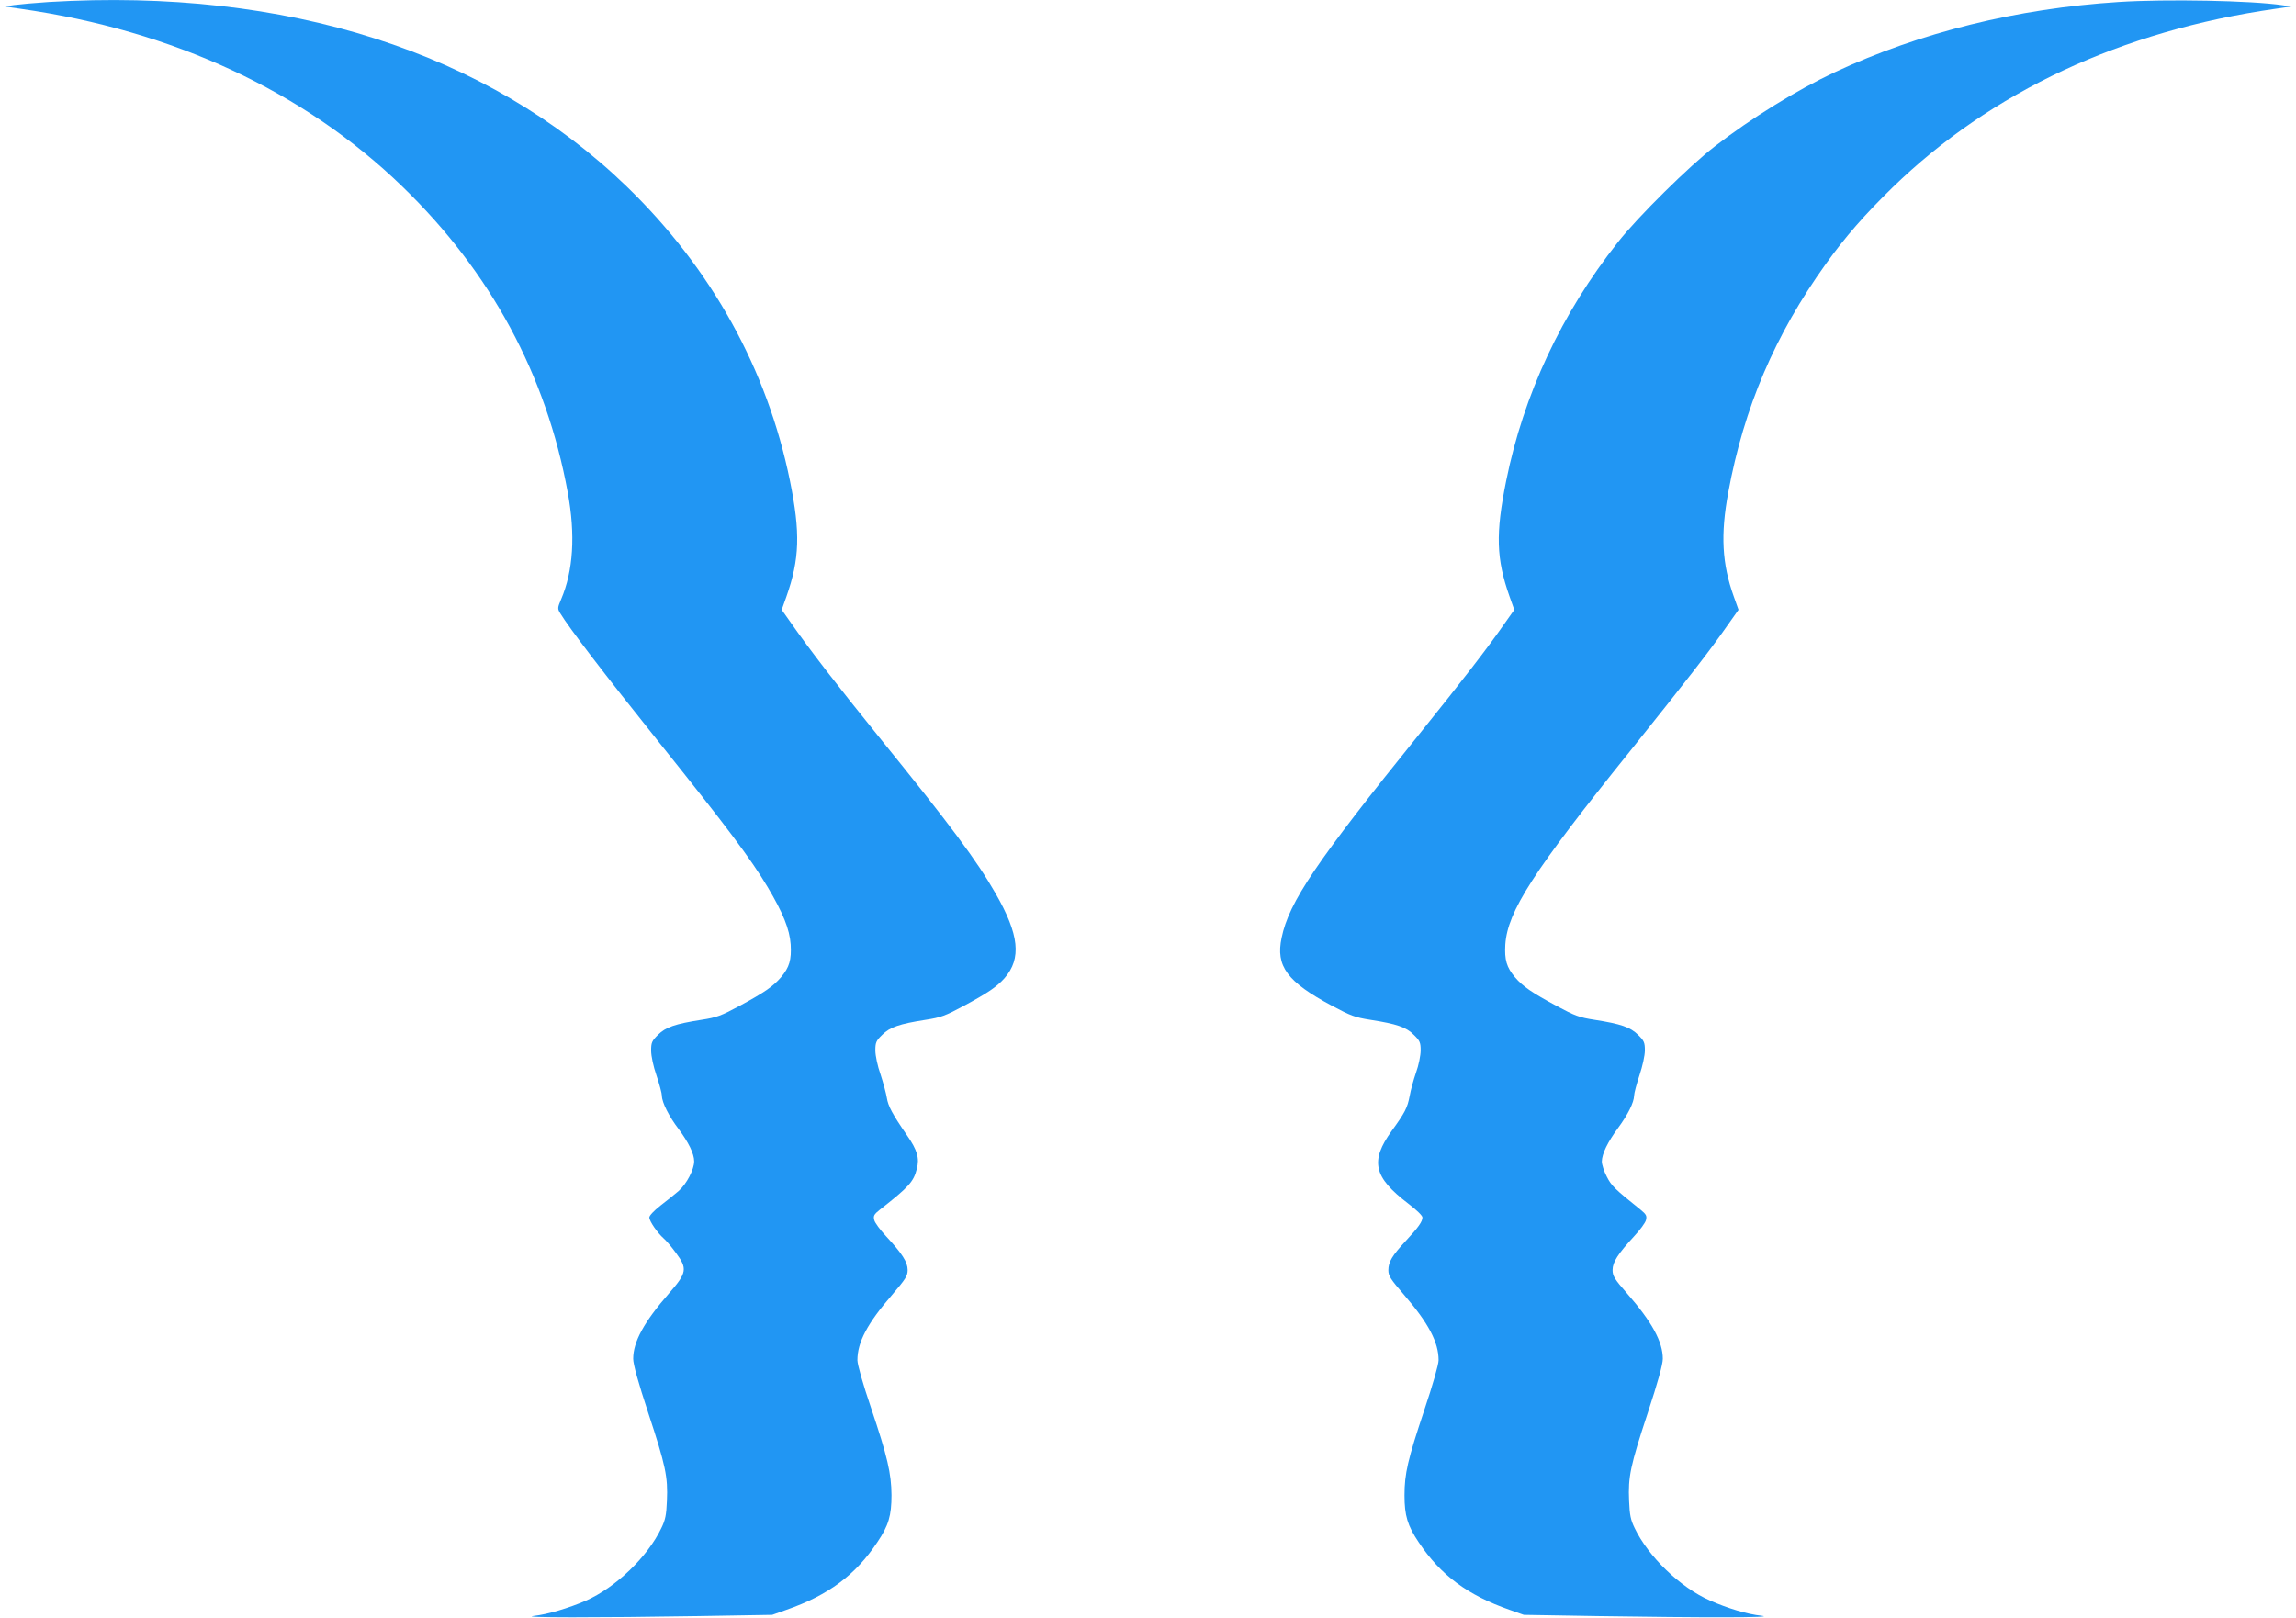
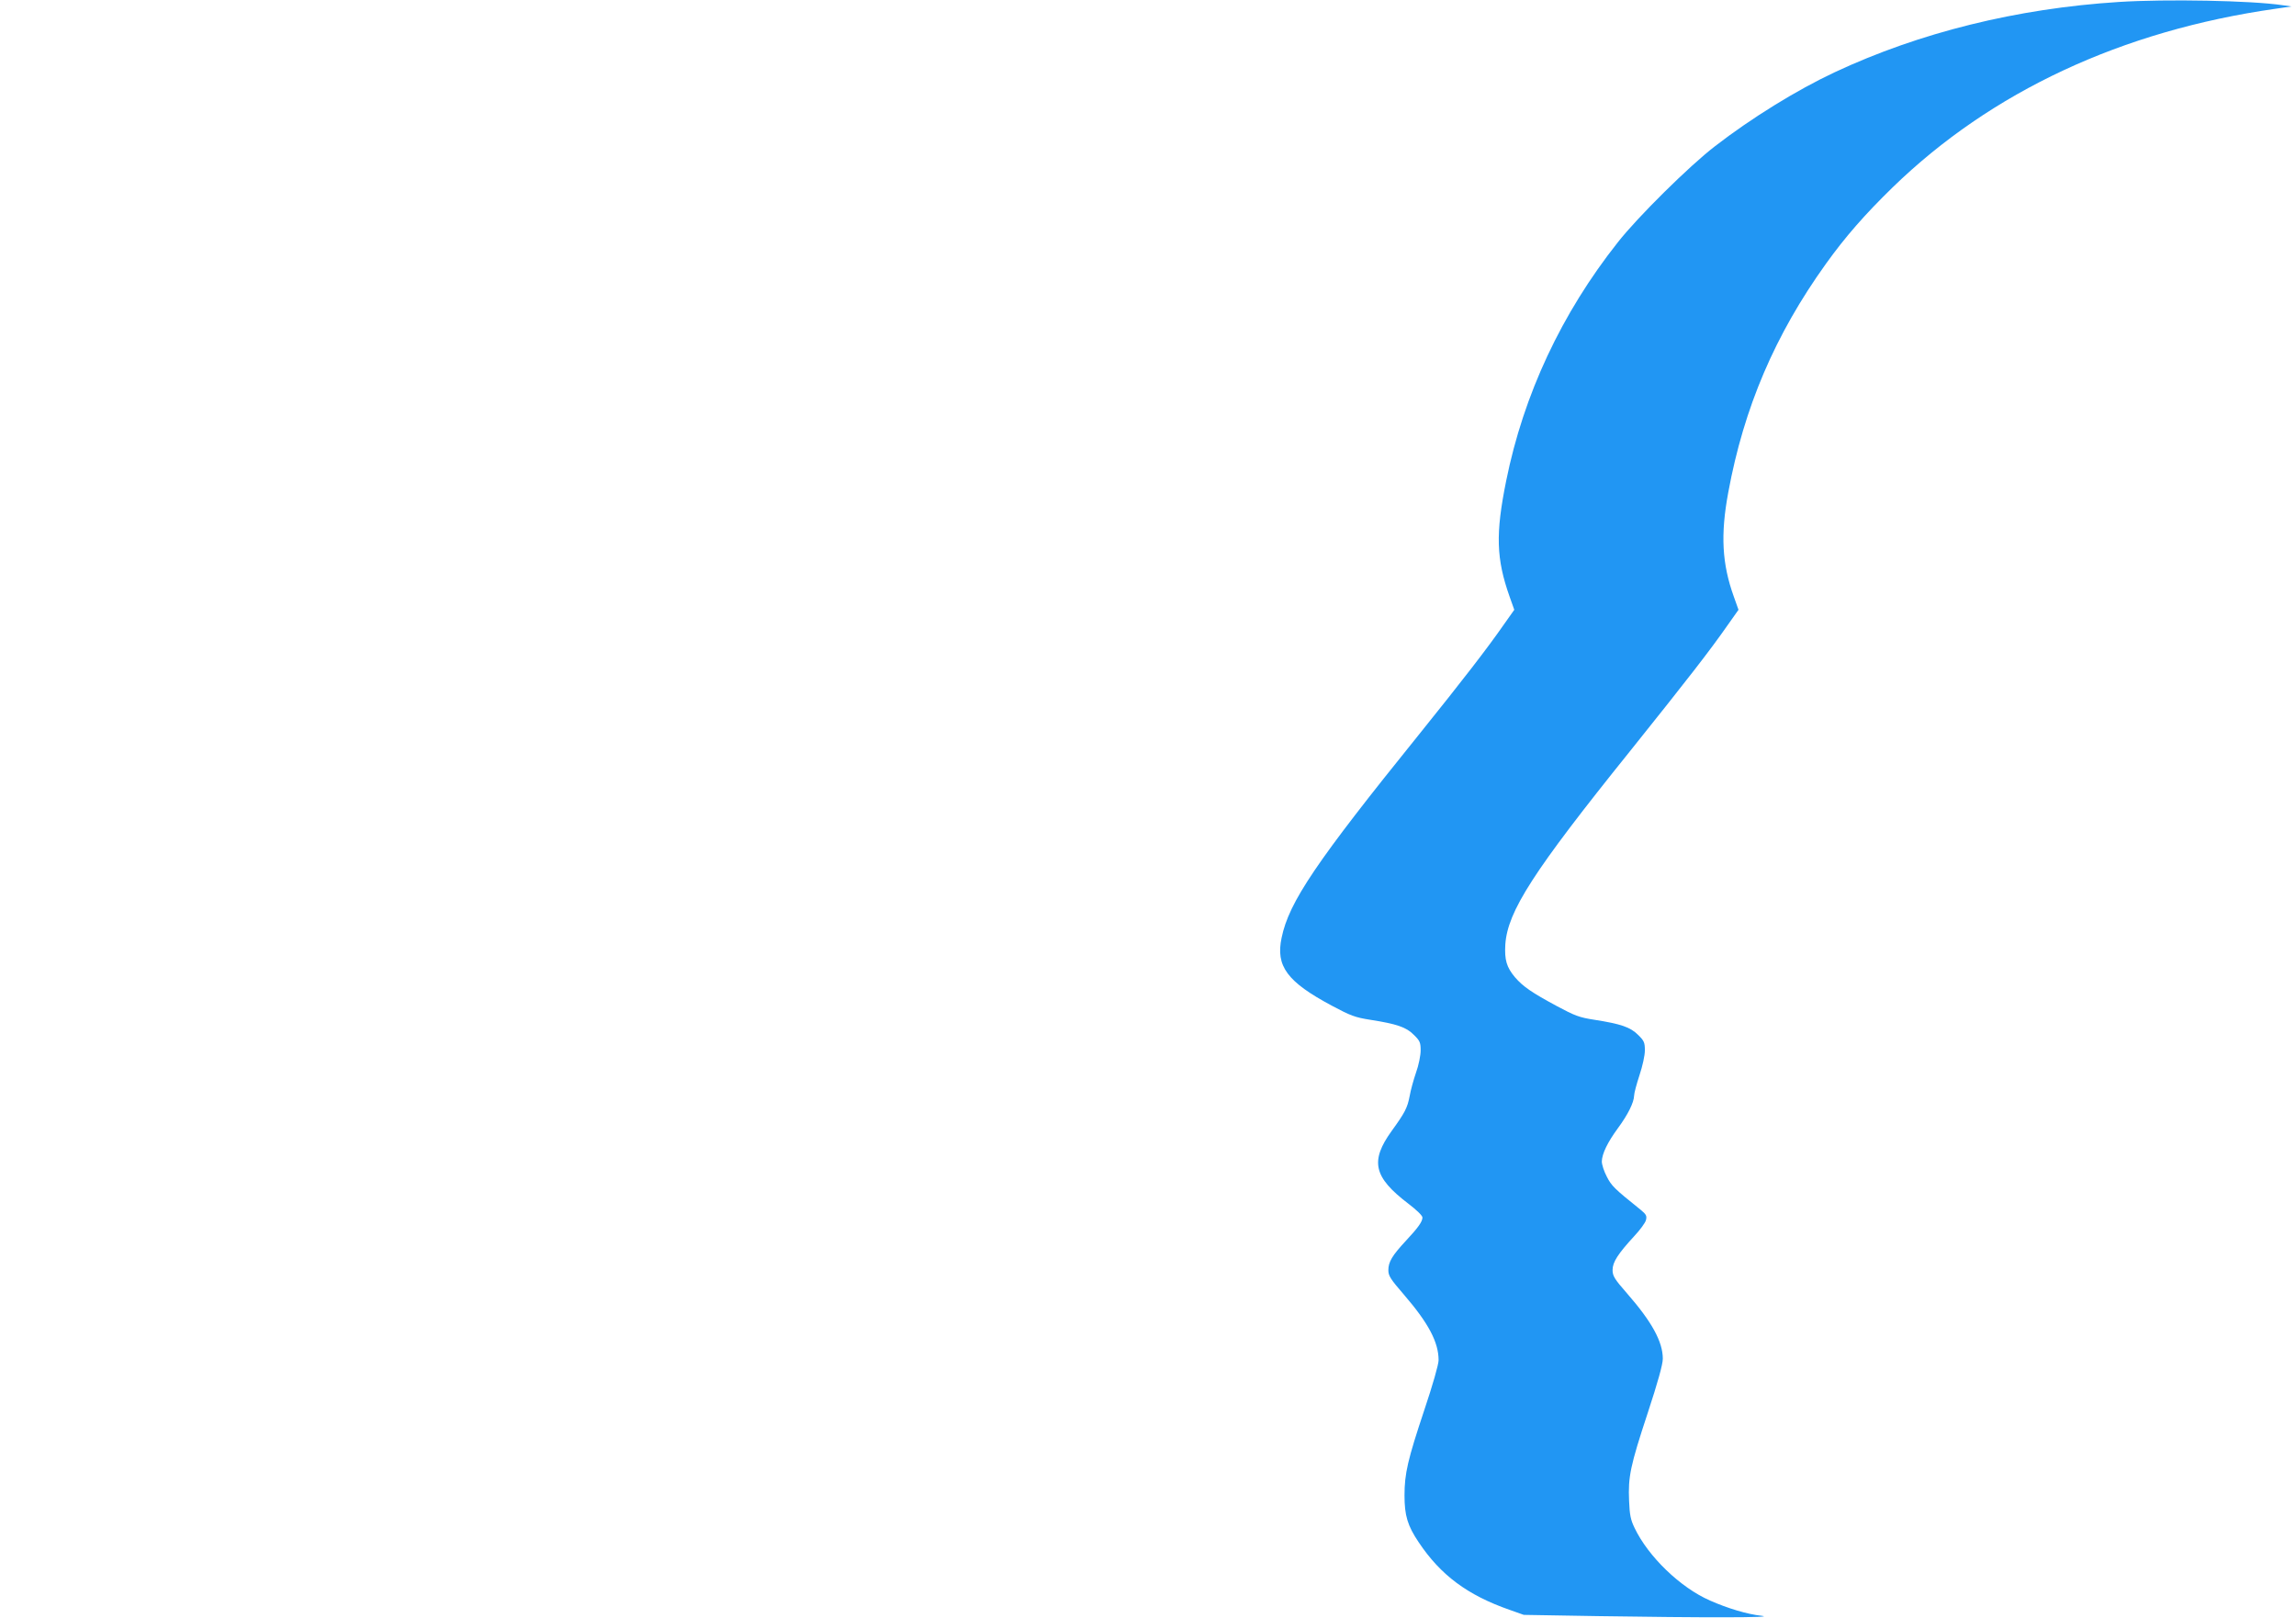
<svg xmlns="http://www.w3.org/2000/svg" version="1.0" width="1280pt" height="902pt" viewBox="0 0 1280 902" preserveAspectRatio="xMidYMid meet">
  <g transform="translate(0,902) scale(0.1,-0.1)" fill="#2196f3" stroke="none">
-     <path d="M273 9009 c-78 -5 -165 -13 -195 -17 l-53 -8 90 -13 c851 -121 1581 -461 2128 -991 492 -476 802 -1049 922 -1705 44 -238 31 -438 -37 -597 -20 -47 -20 -52 -5 -77 51 -84 244 -336 552 -721 379 -473 511 -649 604 -805 87 -146 123 -236 129 -321 5 -86 -7 -127 -54 -183 -45 -52 -93 -85 -234 -161 -99 -53 -124 -63 -209 -76 -147 -23 -200 -41 -243 -84 -34 -34 -38 -43 -38 -88 0 -30 12 -87 30 -139 16 -48 30 -99 30 -113 0 -36 40 -116 94 -186 54 -73 86 -137 86 -179 0 -45 -42 -126 -86 -165 -22 -19 -68 -56 -102 -82 -37 -29 -62 -56 -62 -66 0 -21 45 -86 80 -117 13 -11 43 -46 67 -79 67 -90 63 -112 -38 -228 -138 -158 -199 -269 -199 -364 0 -31 28 -132 84 -302 97 -294 110 -356 104 -490 -3 -79 -9 -107 -31 -152 -76 -160 -255 -332 -421 -405 -94 -41 -215 -77 -290 -85 -92 -10 363 -10 914 -1 l415 7 79 28 c235 82 385 194 507 377 63 93 79 149 79 263 -1 120 -22 213 -114 486 -45 132 -76 242 -76 266 0 101 56 206 193 364 76 89 87 106 87 139 0 44 -30 91 -121 189 -32 34 -62 75 -65 89 -6 23 -2 32 31 58 162 127 188 156 206 227 16 60 3 105 -54 187 -82 119 -106 164 -113 210 -4 25 -20 84 -35 130 -17 48 -29 106 -29 134 0 44 4 54 38 87 43 43 96 61 243 84 85 13 110 23 209 76 138 74 187 108 230 156 96 110 82 243 -50 473 -104 182 -248 376 -649 871 -234 289 -389 490 -485 628 l-58 82 26 73 c74 210 79 355 20 646 -127 623 -437 1183 -910 1641 -776 751 -1895 1108 -3221 1029z" />
    <path d="M11812 9009 c-567 -36 -1110 -170 -1584 -392 -211 -99 -464 -255 -668 -413 -143 -110 -430 -394 -540 -534 -315 -398 -526 -850 -623 -1330 -60 -296 -56 -435 19 -647 l26 -73 -58 -82 c-91 -131 -230 -311 -473 -613 -573 -710 -725 -934 -766 -1133 -34 -159 30 -246 281 -380 103 -55 129 -65 213 -78 147 -23 201 -41 243 -84 34 -33 38 -43 38 -87 0 -27 -11 -83 -26 -124 -14 -41 -30 -99 -35 -129 -13 -68 -27 -94 -100 -195 -122 -169 -102 -258 92 -406 45 -34 79 -67 79 -77 0 -23 -22 -55 -93 -131 -76 -82 -97 -117 -97 -163 0 -32 12 -50 88 -138 136 -158 192 -264 192 -364 0 -24 -33 -139 -80 -279 -92 -276 -110 -353 -110 -475 0 -112 17 -169 79 -261 122 -183 272 -295 507 -377 l79 -28 415 -7 c569 -9 1007 -9 910 2 -77 8 -188 41 -287 85 -165 72 -344 245 -420 404 -22 45 -28 73 -31 152 -6 134 7 196 104 490 56 170 84 271 84 302 0 95 -61 206 -199 364 -71 81 -81 98 -81 131 0 44 30 90 121 189 32 34 62 75 65 89 6 23 2 32 -30 58 -147 118 -162 133 -188 184 -16 30 -28 68 -28 85 1 43 32 107 90 186 56 76 89 143 90 181 0 14 14 65 30 114 17 51 30 110 30 138 0 44 -4 54 -38 87 -43 43 -96 61 -243 84 -85 13 -110 23 -209 76 -141 76 -189 109 -234 161 -47 56 -59 97 -54 183 13 185 154 405 697 1080 321 401 444 559 545 704 l58 82 -26 73 c-66 183 -75 346 -31 582 87 472 260 878 545 1275 107 149 215 273 371 425 551 535 1278 874 2134 996 l90 13 -50 7 c-172 26 -648 35 -913 18z" />
  </g>
</svg>